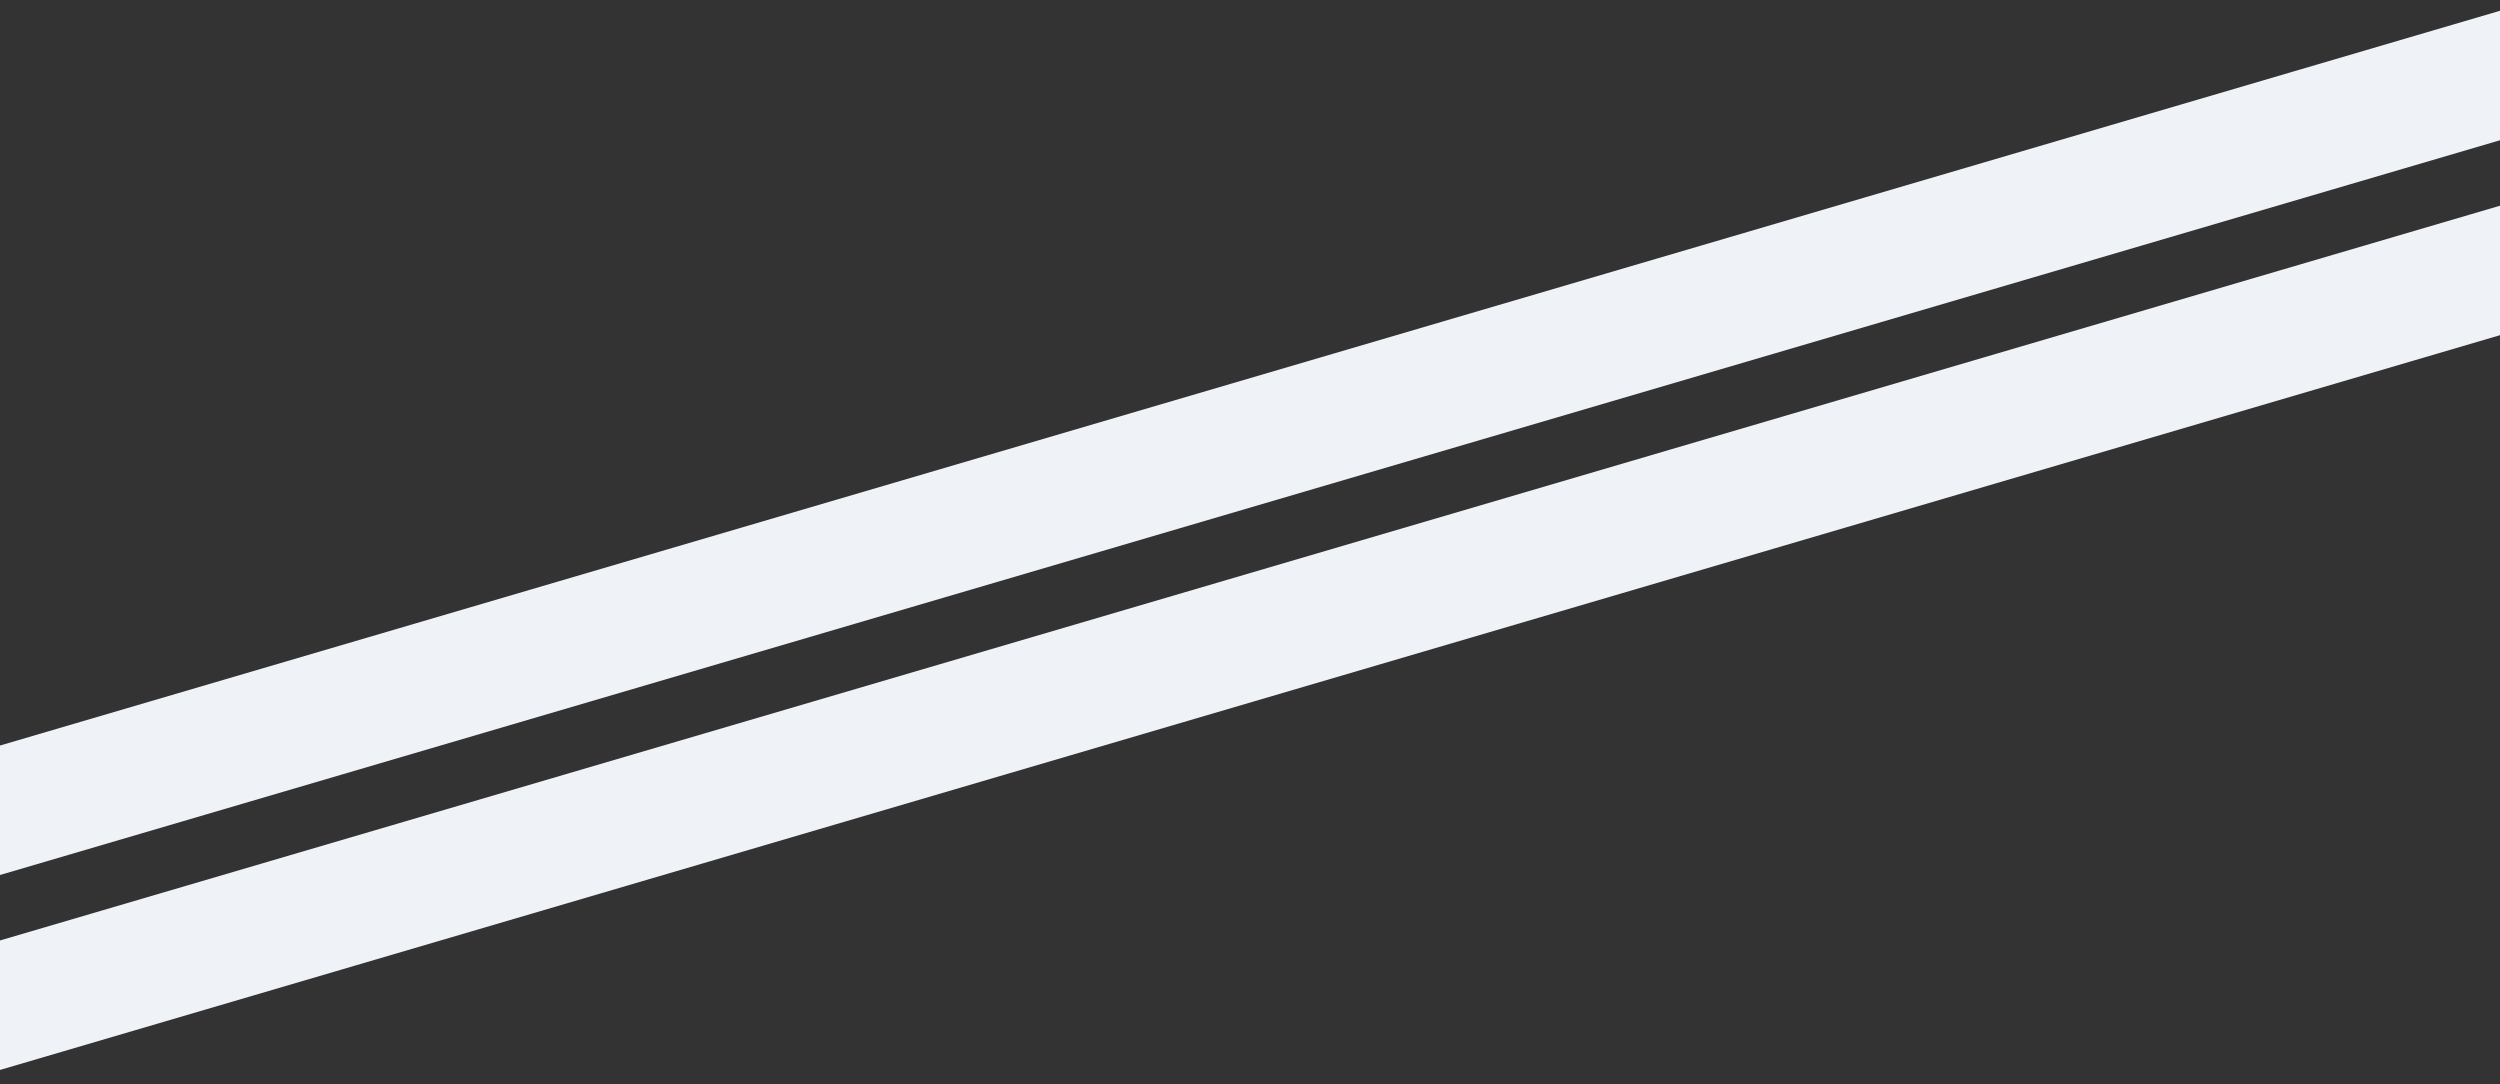
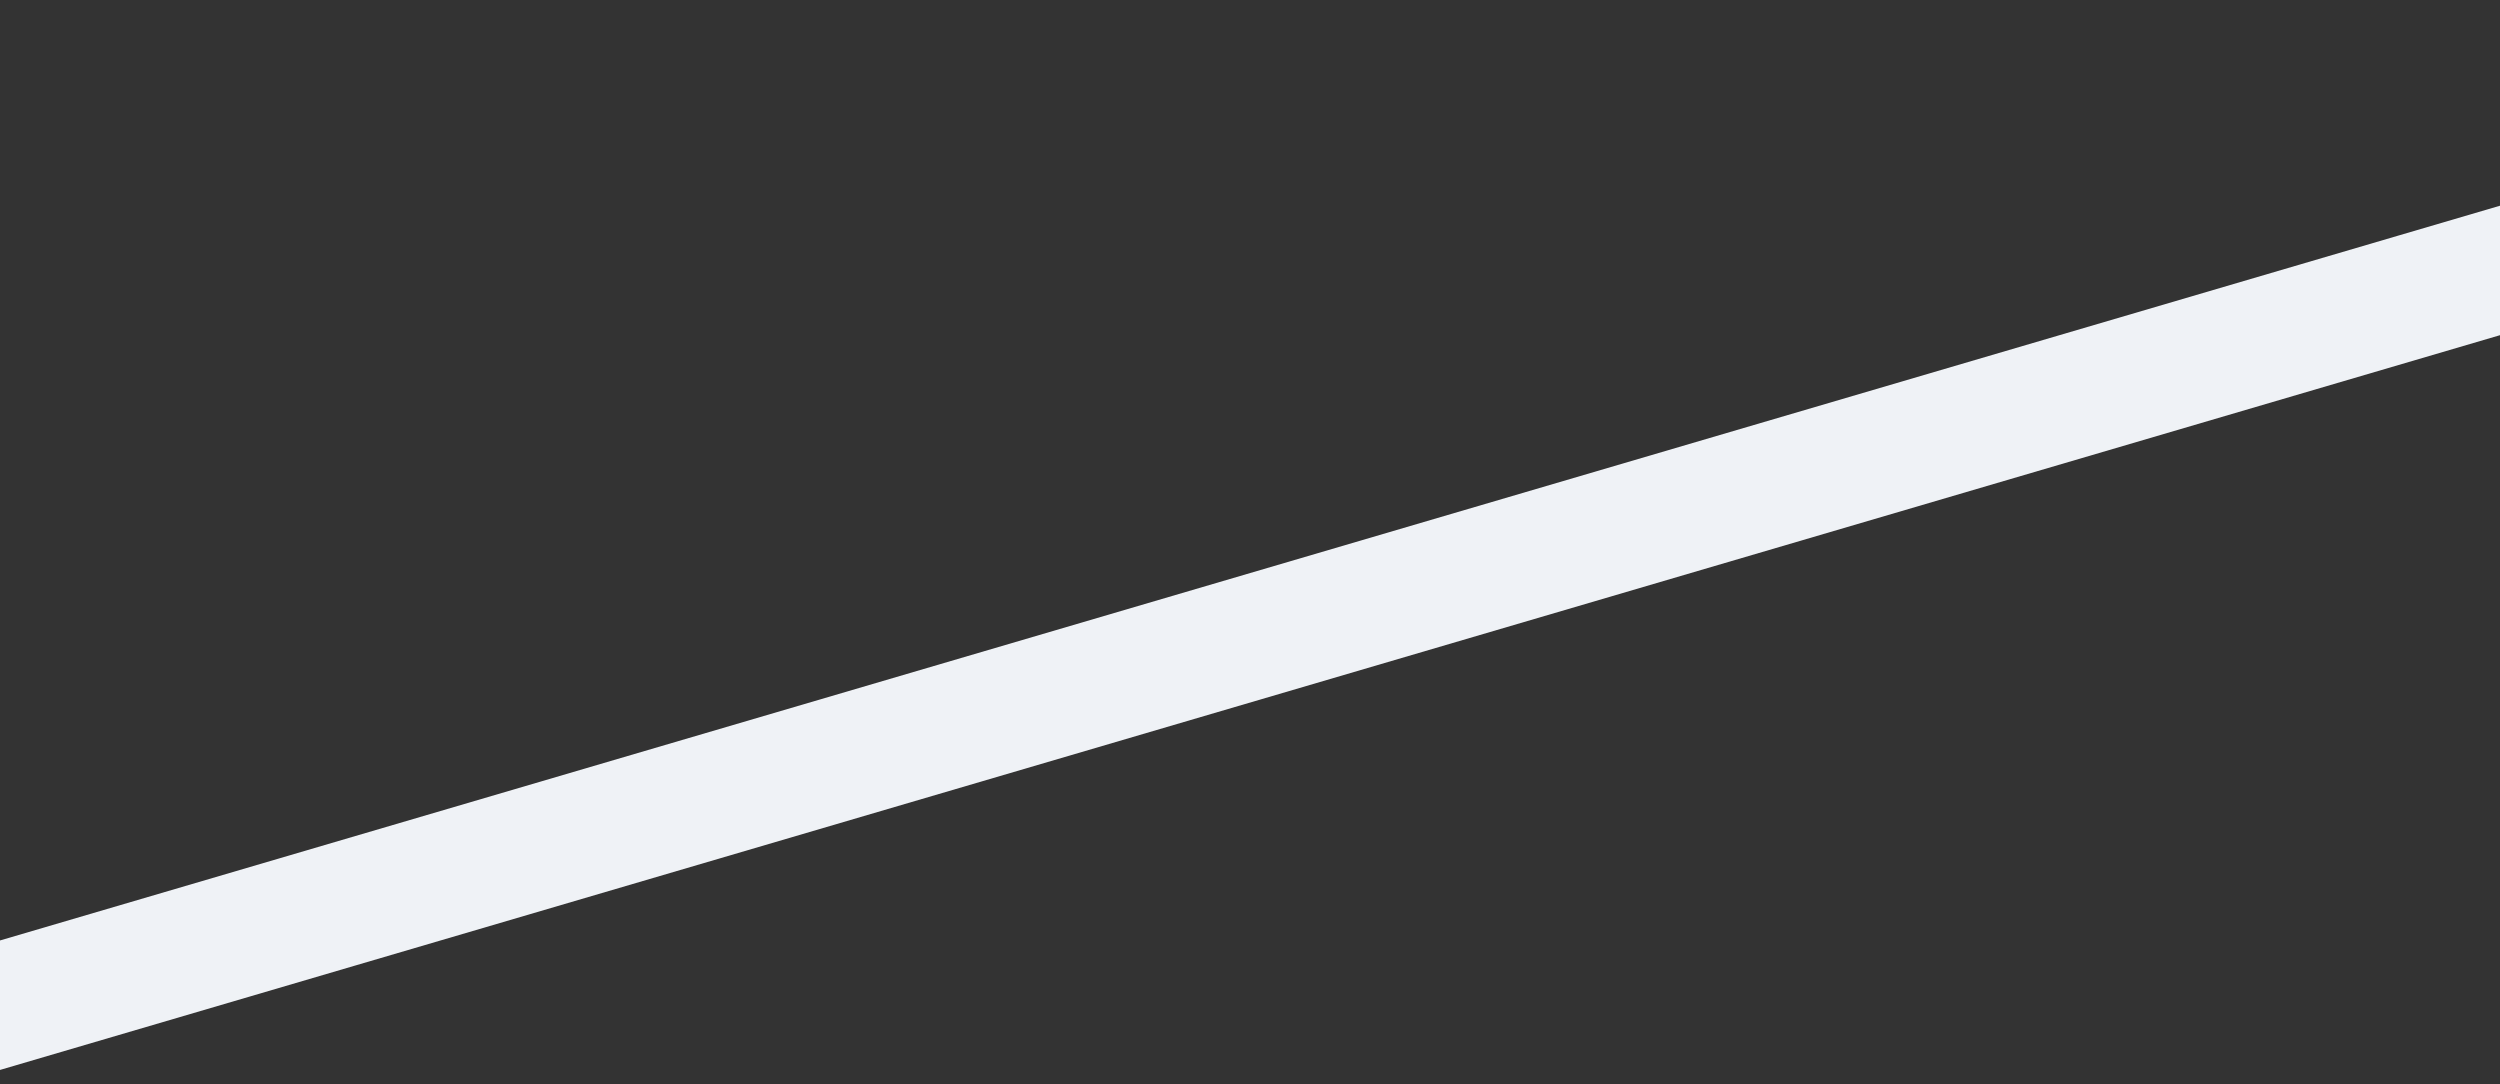
<svg xmlns="http://www.w3.org/2000/svg" width="100%" height="100%" viewBox="0 0 2555 1108" version="1.1" xml:space="preserve" style="fill-rule:evenodd;clip-rule:evenodd;stroke-linejoin:round;stroke-miterlimit:2;">
  <rect x="0" y="0" width="2555" height="1108" fill="#333333" stroke="none" />
  <g id="Artboard1" transform="matrix(1,0,0,2.412,0,-16.847)">
    <rect x="0" y="6.984" width="2555" height="459.016" style="fill:none;" />
    <clipPath id="_clip1">
      <rect x="0" y="6.984" width="2555" height="459.016" />
    </clipPath>
    <g clip-path="url(#_clip1)">
      <g transform="matrix(-31.227,3.805,4.38,6.178,2666.48,-189.213)">
        <rect x="-0.767" y="40.195" width="94.579" height="8.174" style="fill:rgb(239,242,246);" />
      </g>
      <g transform="matrix(-31.227,3.805,4.38,6.178,2462.92,-393.8)">
-         <rect x="-0.767" y="62.066" width="94.579" height="8.174" style="fill:rgb(239,242,246);" />
-       </g>
+         </g>
    </g>
  </g>
</svg>